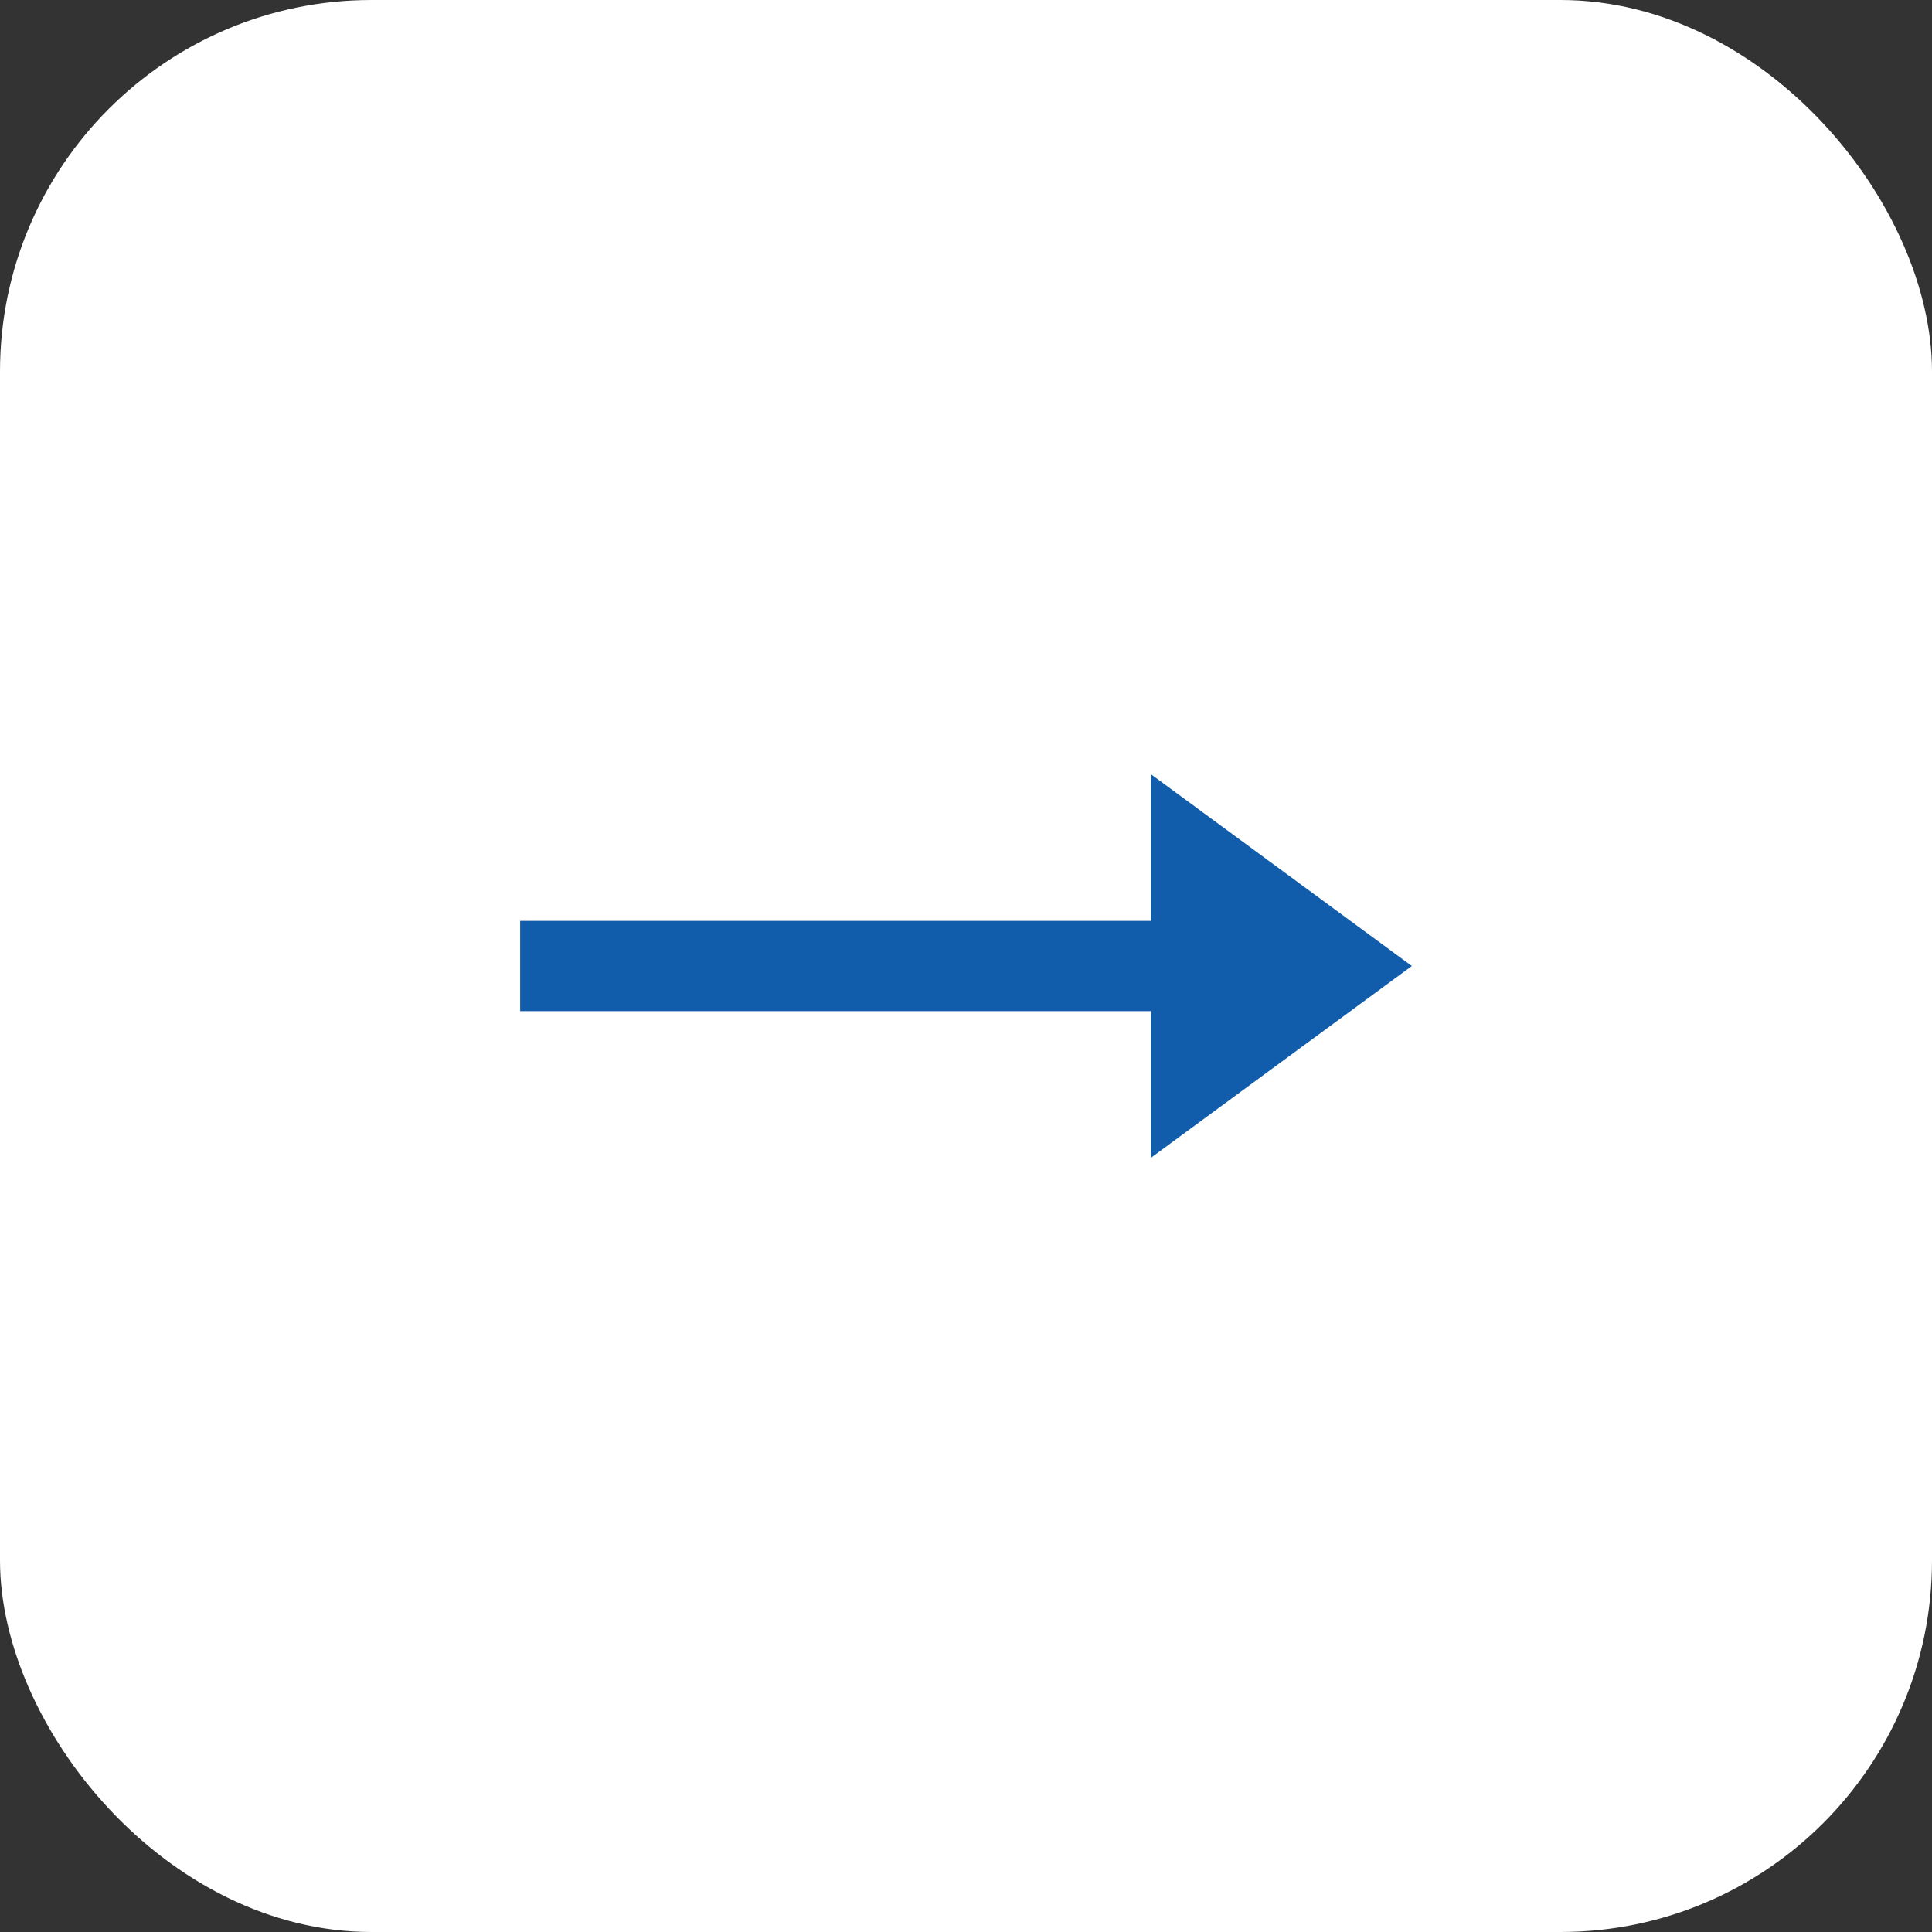
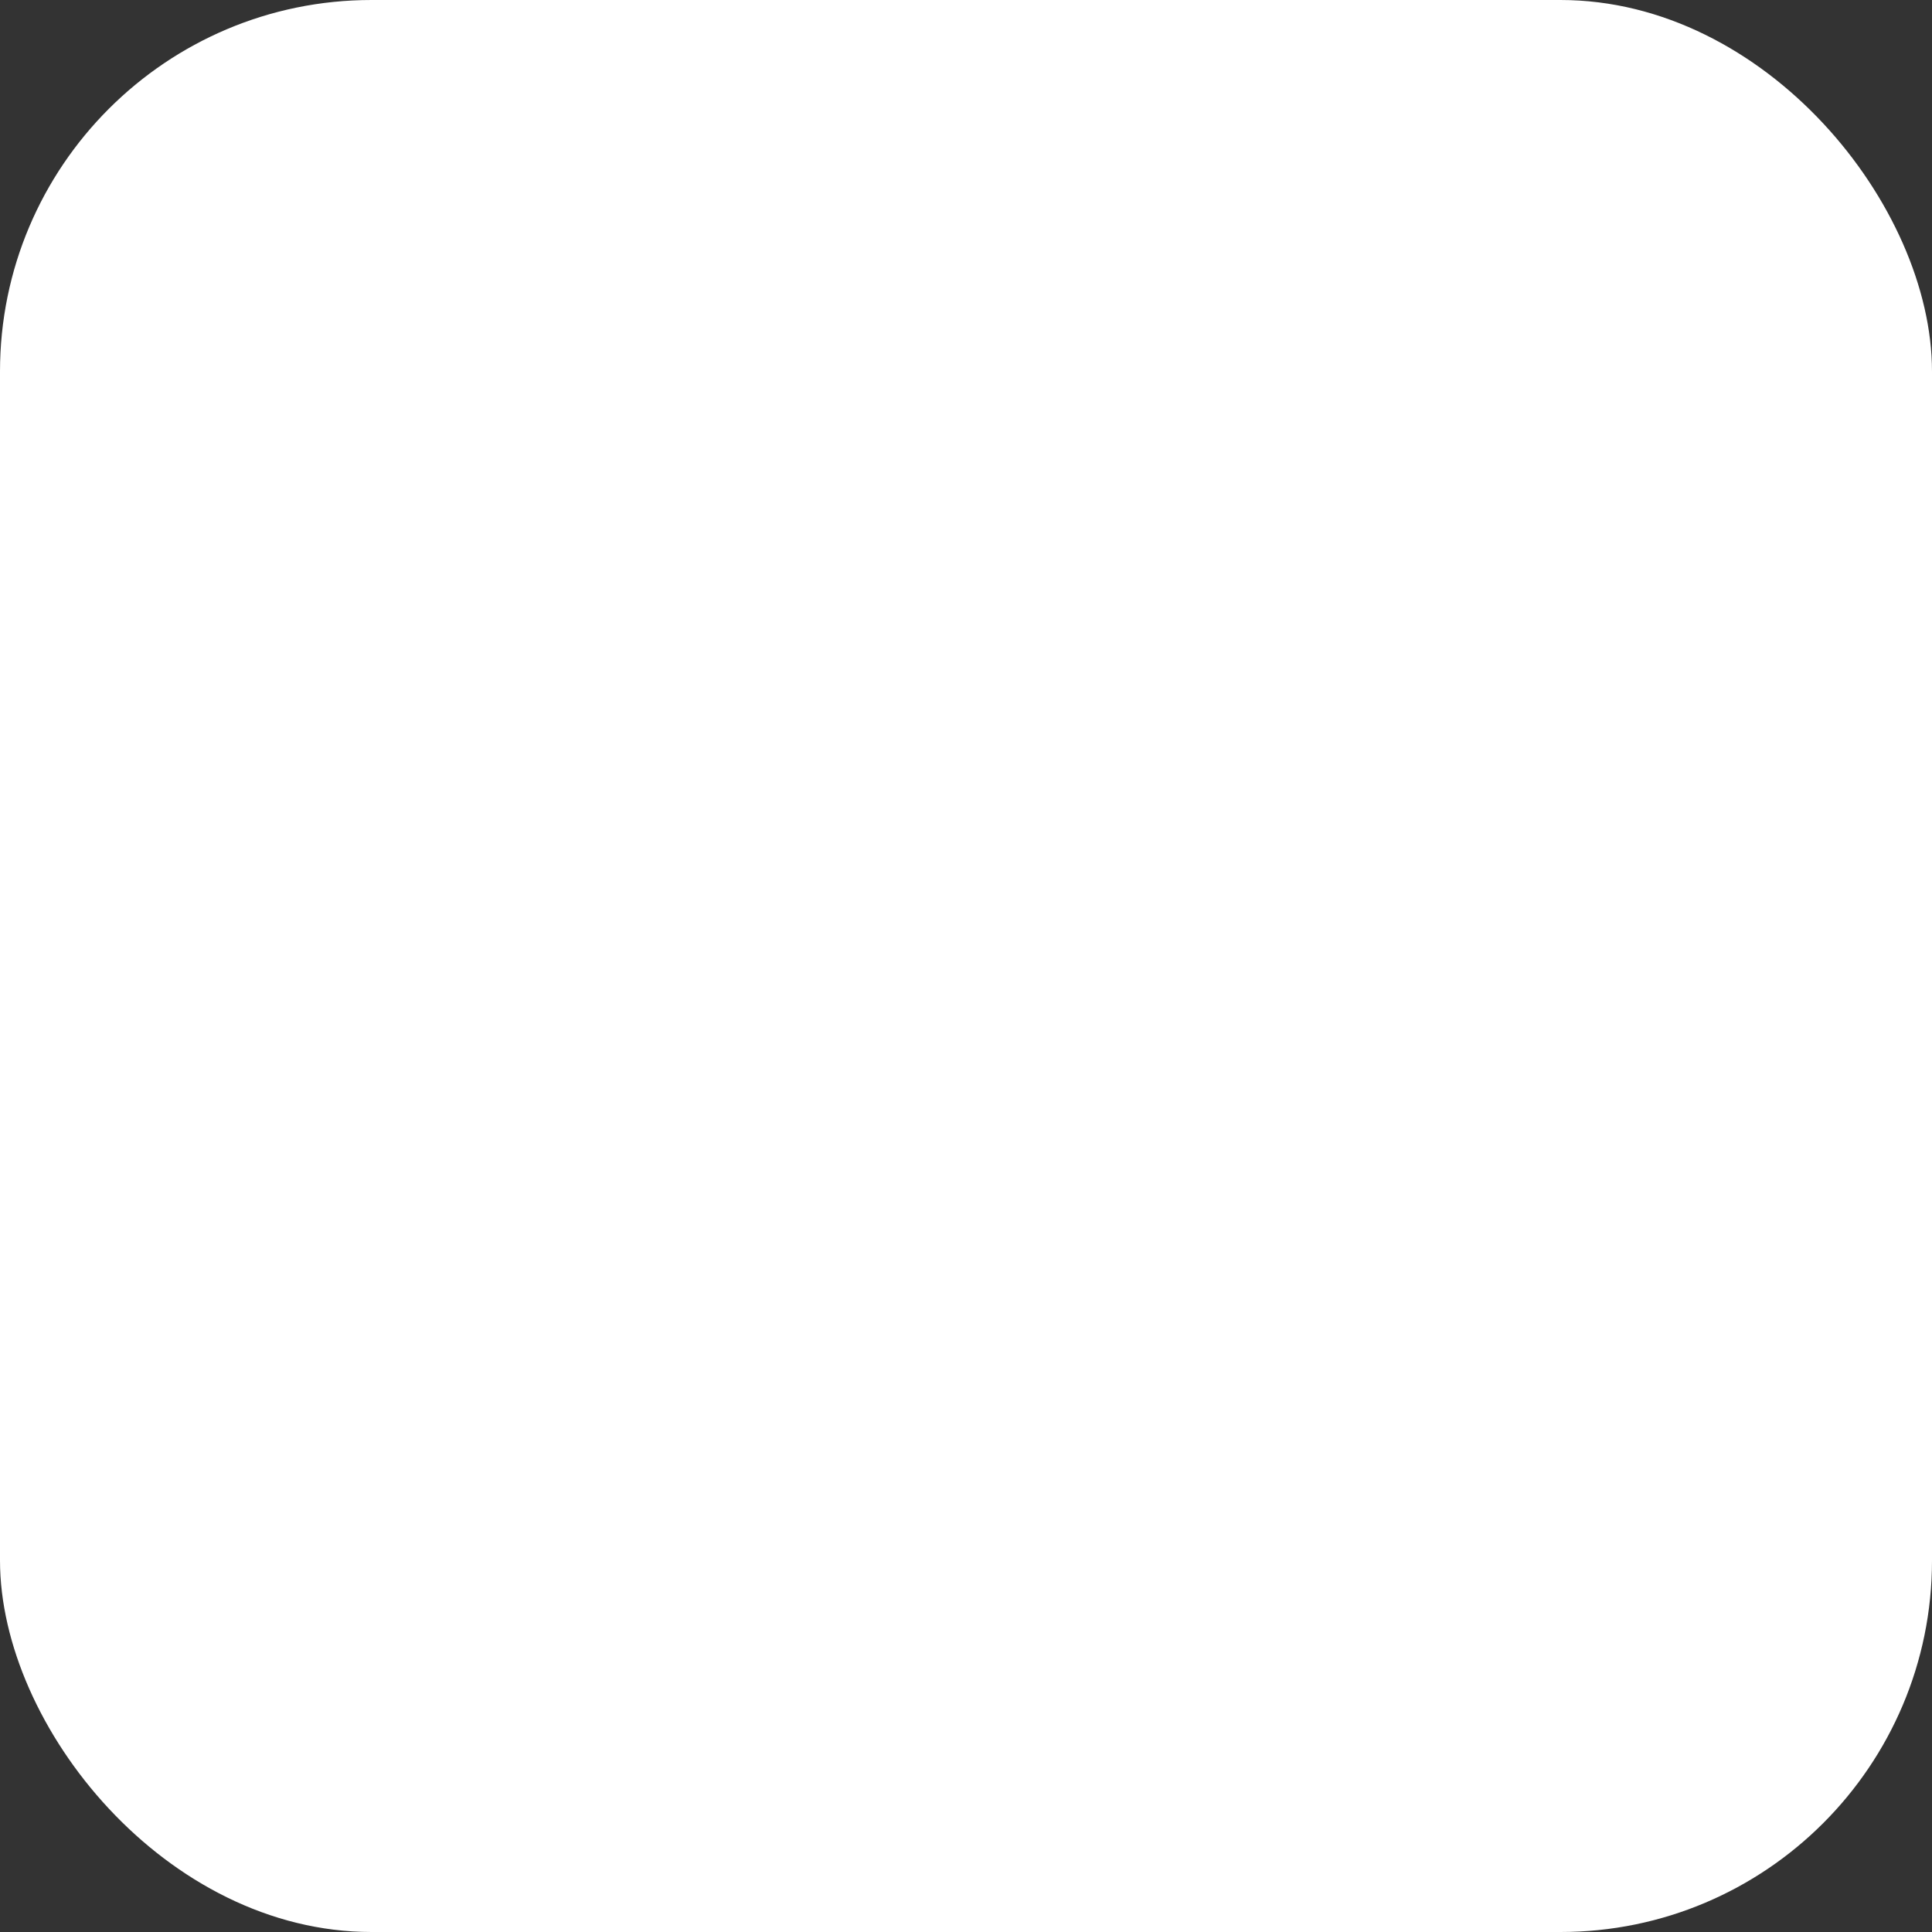
<svg xmlns="http://www.w3.org/2000/svg" width="52" height="52" viewBox="0 0 52 52" fill="none">
  <rect x="0" y="0" width="52" height="52" fill="#333333" stroke="none" />
  <rect width="52" height="52" rx="10" fill="white" />
-   <path d="M38 26L30.981 20.841V24.786H14V27.214H30.981V31.159L38 26Z" fill="#125DAB" />
</svg>